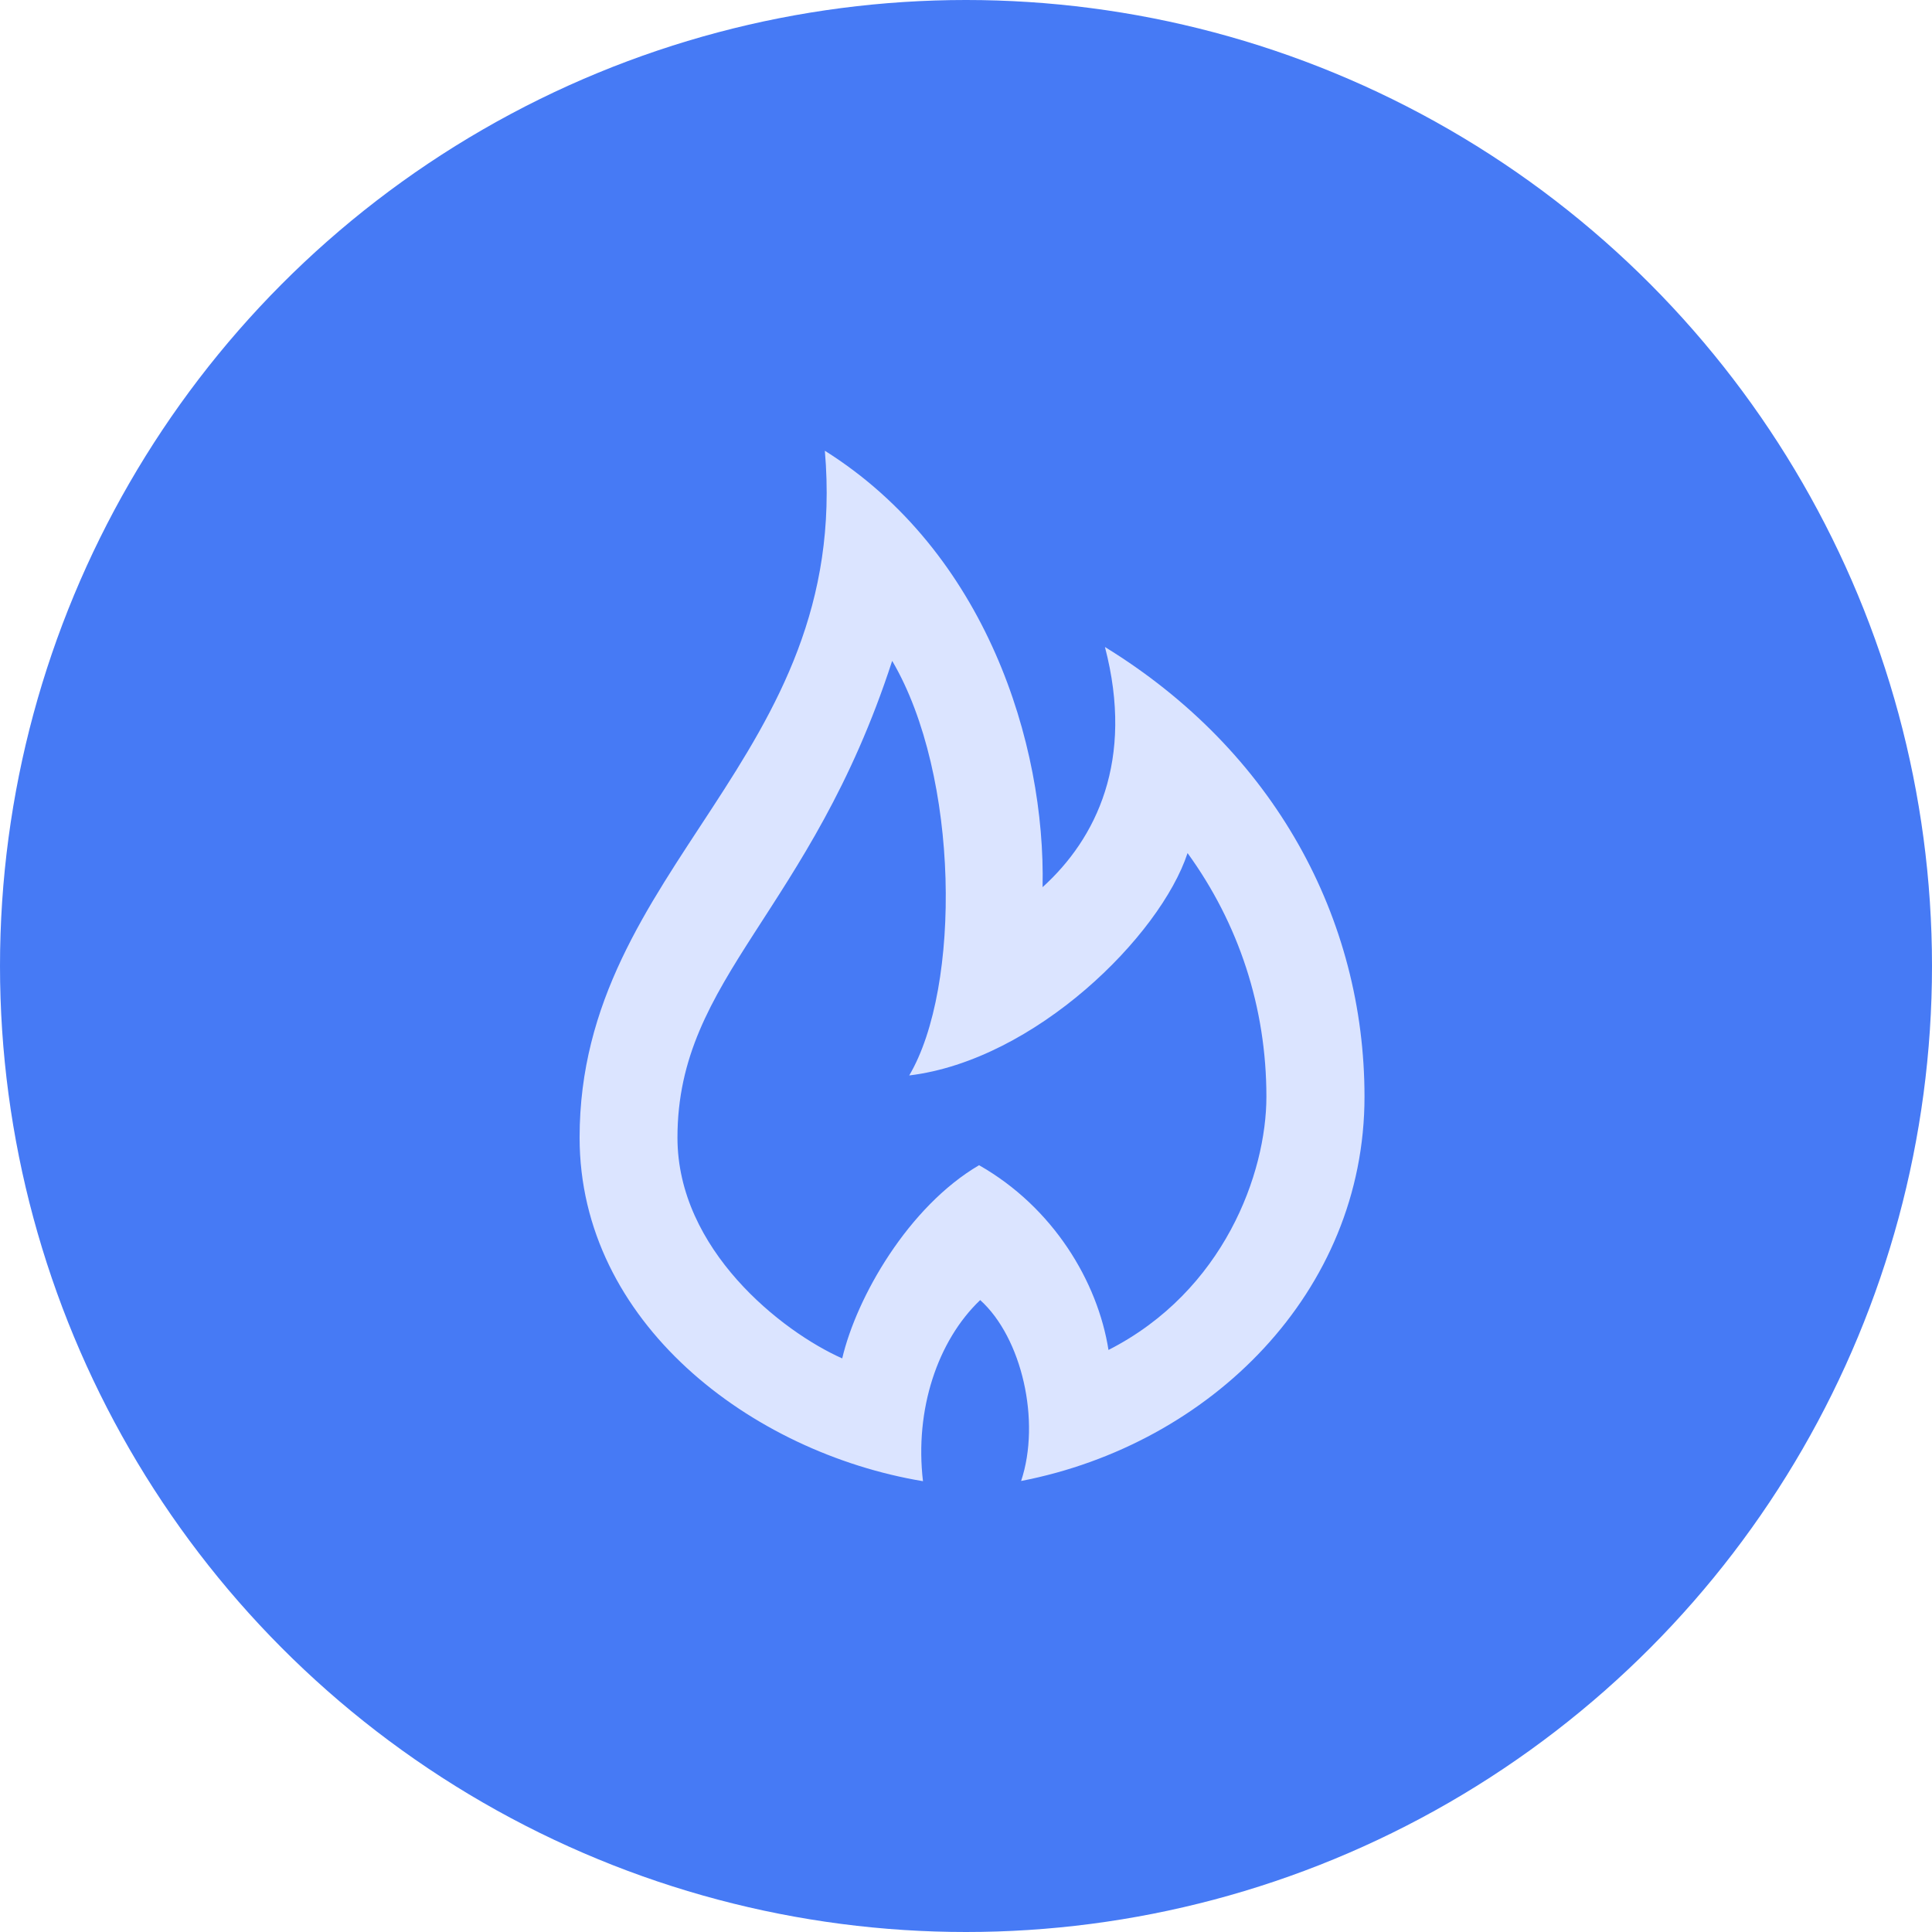
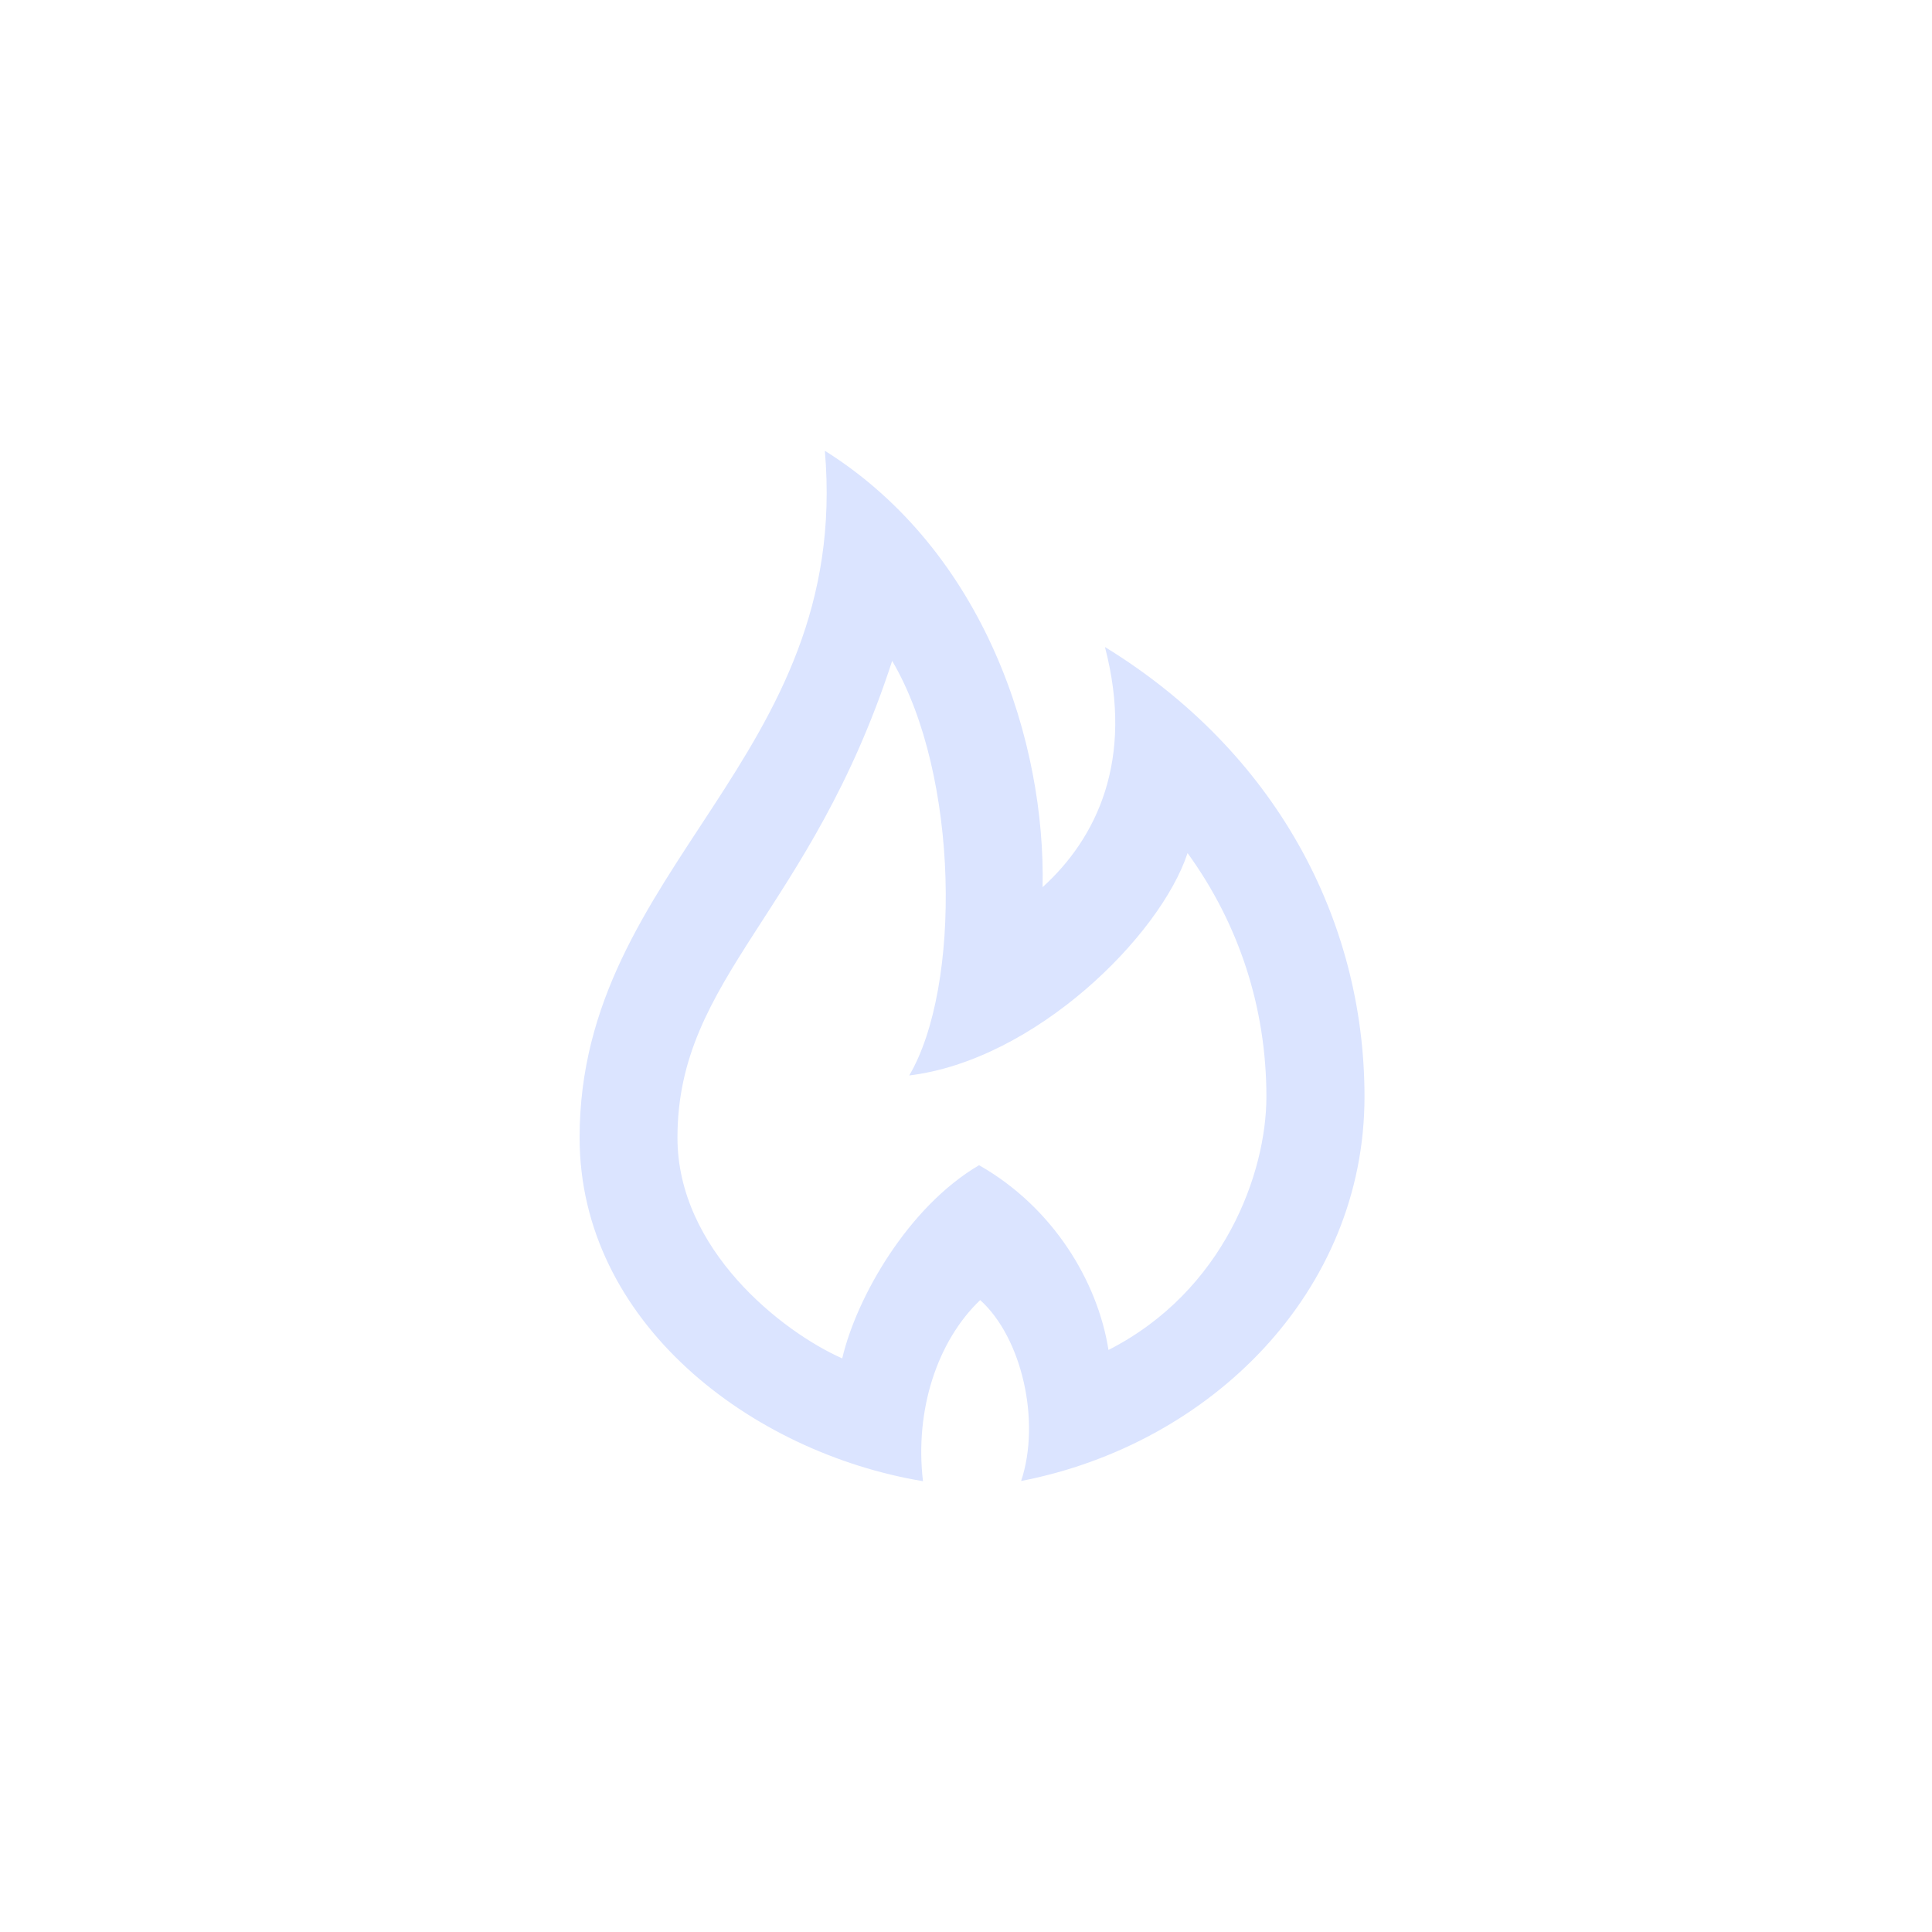
<svg xmlns="http://www.w3.org/2000/svg" width="72" height="72" fill="none" opacity="1">
-   <circle cx="36" cy="36" r="36" fill="#467af5" />
  <path d="M33.254 24.637c2.506 4.274 2.57 12.157.63 15.442 4.684-.57 9.35-5.188 10.373-8.287 1.907 2.63 2.938 5.748 2.938 9.08 0 2.84-1.576 7.24-5.885 9.437-.4-2.543-2.057-5.313-4.823-6.885-2.633 1.543-4.565 4.914-5.1 7.2-2.256-1.002-6.14-4.058-6.14-8.228 0-5.998 4.952-8.382 7.998-17.757zM30.74 16.8c.99 11.503-9.14 15.462-9.14 25.594 0 6.88 6.38 11.737 12.797 12.806-.315-2.665.543-5.236 2.132-6.75 1.554 1.4 2.267 4.514 1.525 6.742 7.07-1.37 12.797-7.053 12.797-14.32 0-6.63-3.35-12.876-9.673-16.76 1.104 4.227-.324 7.14-2.324 8.95.115-5.342-2.115-12.493-8.113-16.263z" fill="#dbe4ff" />
</svg>